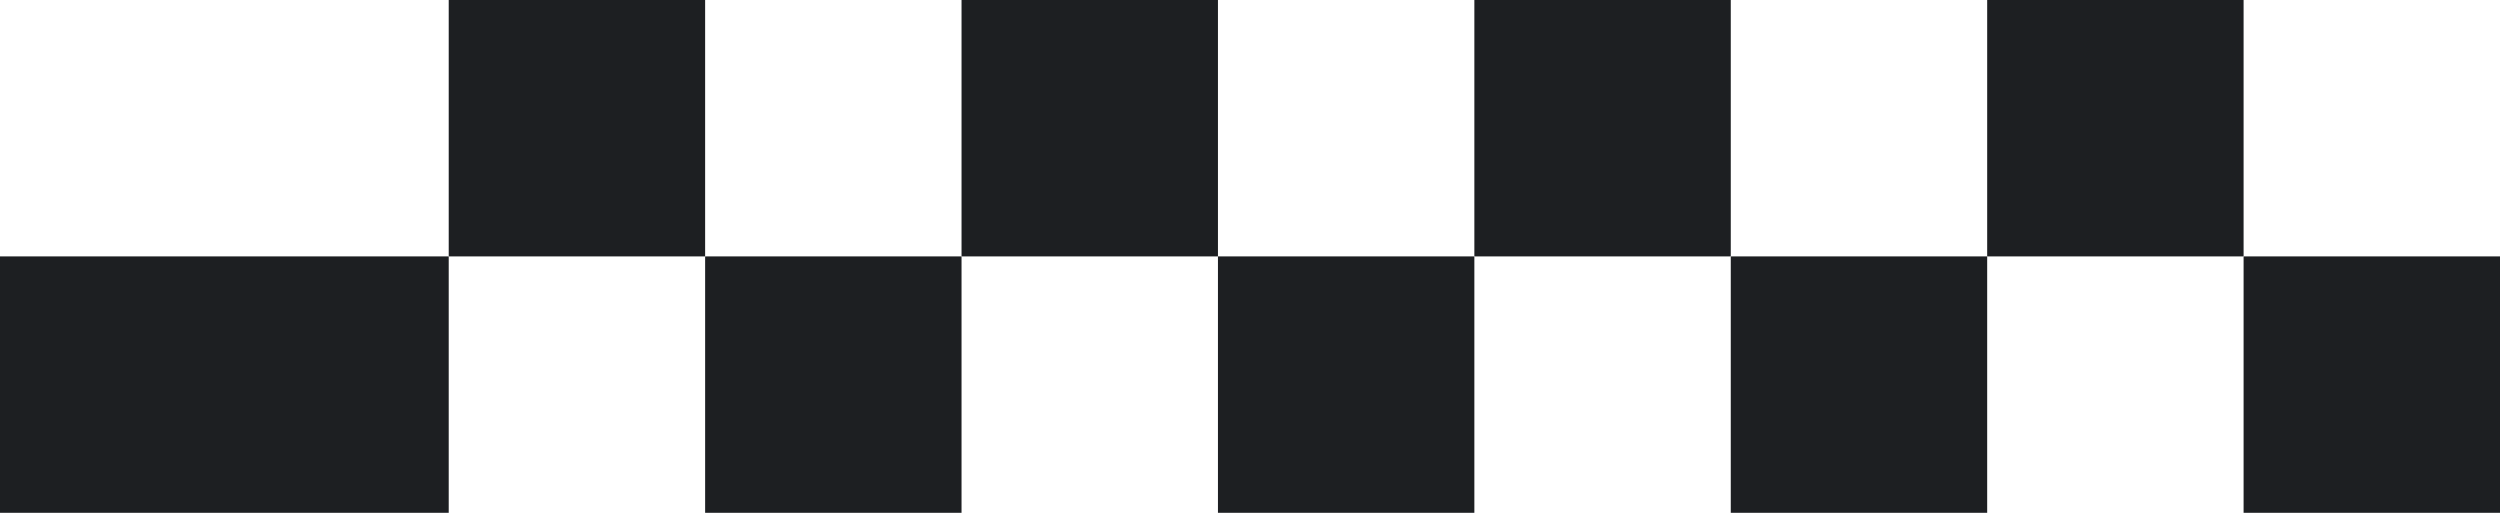
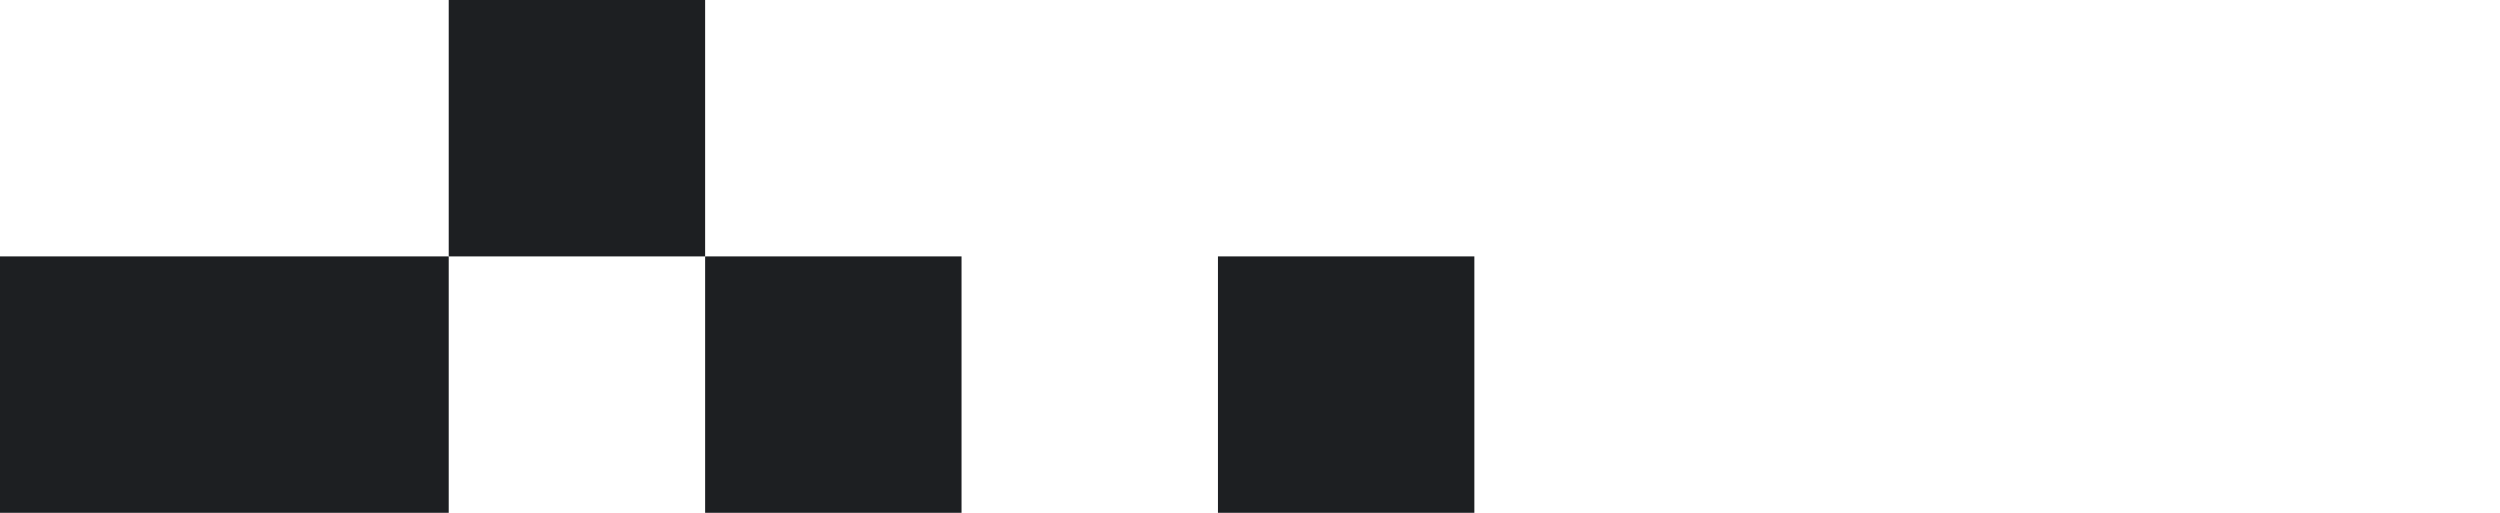
<svg xmlns="http://www.w3.org/2000/svg" width="78" height="16" viewBox="0 0 78 16" fill="none">
-   <path d="M78 8H70V16H78V8Z" fill="#1D1F22" />
-   <path d="M70 0H62V8H70V0Z" fill="#1D1F22" />
-   <path d="M62 8H54V16H62V8Z" fill="#1D1F22" />
-   <path d="M54 0H46V8H54V0Z" fill="#1D1F22" />
  <path d="M46 8H38V16H46V8Z" fill="#1D1F22" />
-   <path d="M38 0H30V8H38V0Z" fill="#1D1F22" />
  <path d="M30 8H22V16H30V8Z" fill="#1D1F22" />
  <path d="M22 0H14V8H22V0Z" fill="#1D1F22" />
  <path d="M14 8H0V16H14V8Z" fill="#1D1F22" />
</svg>